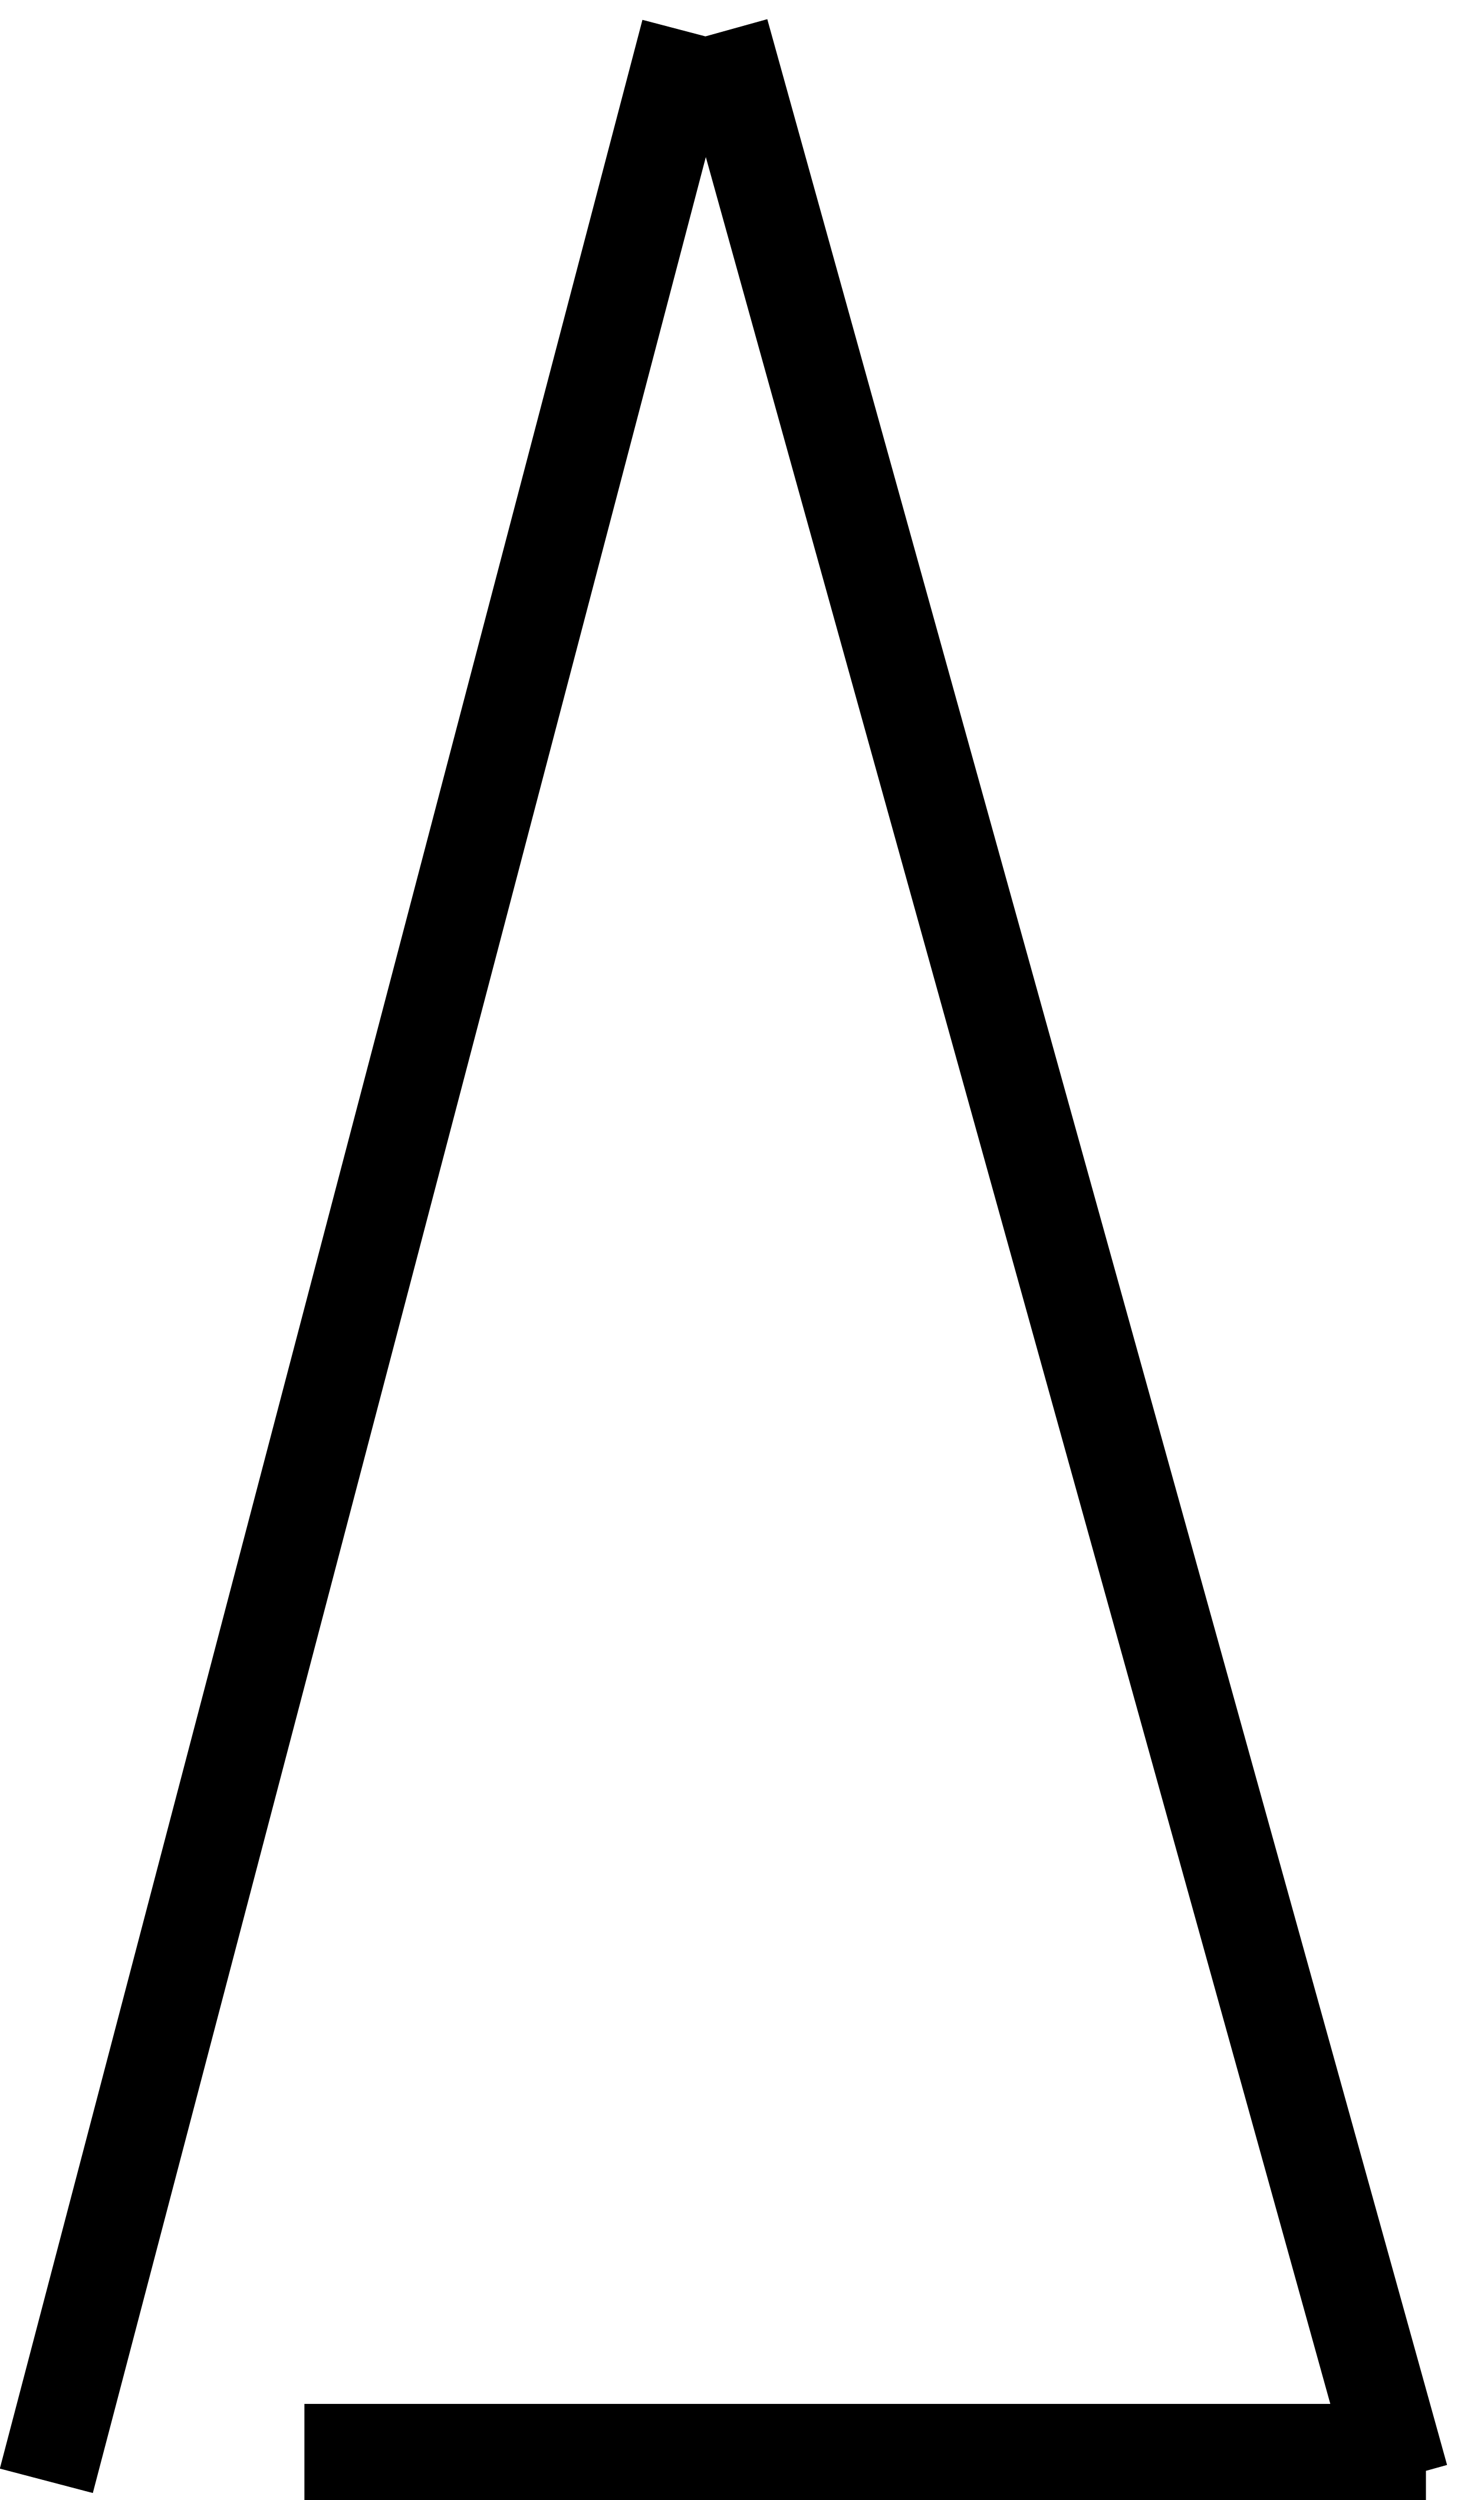
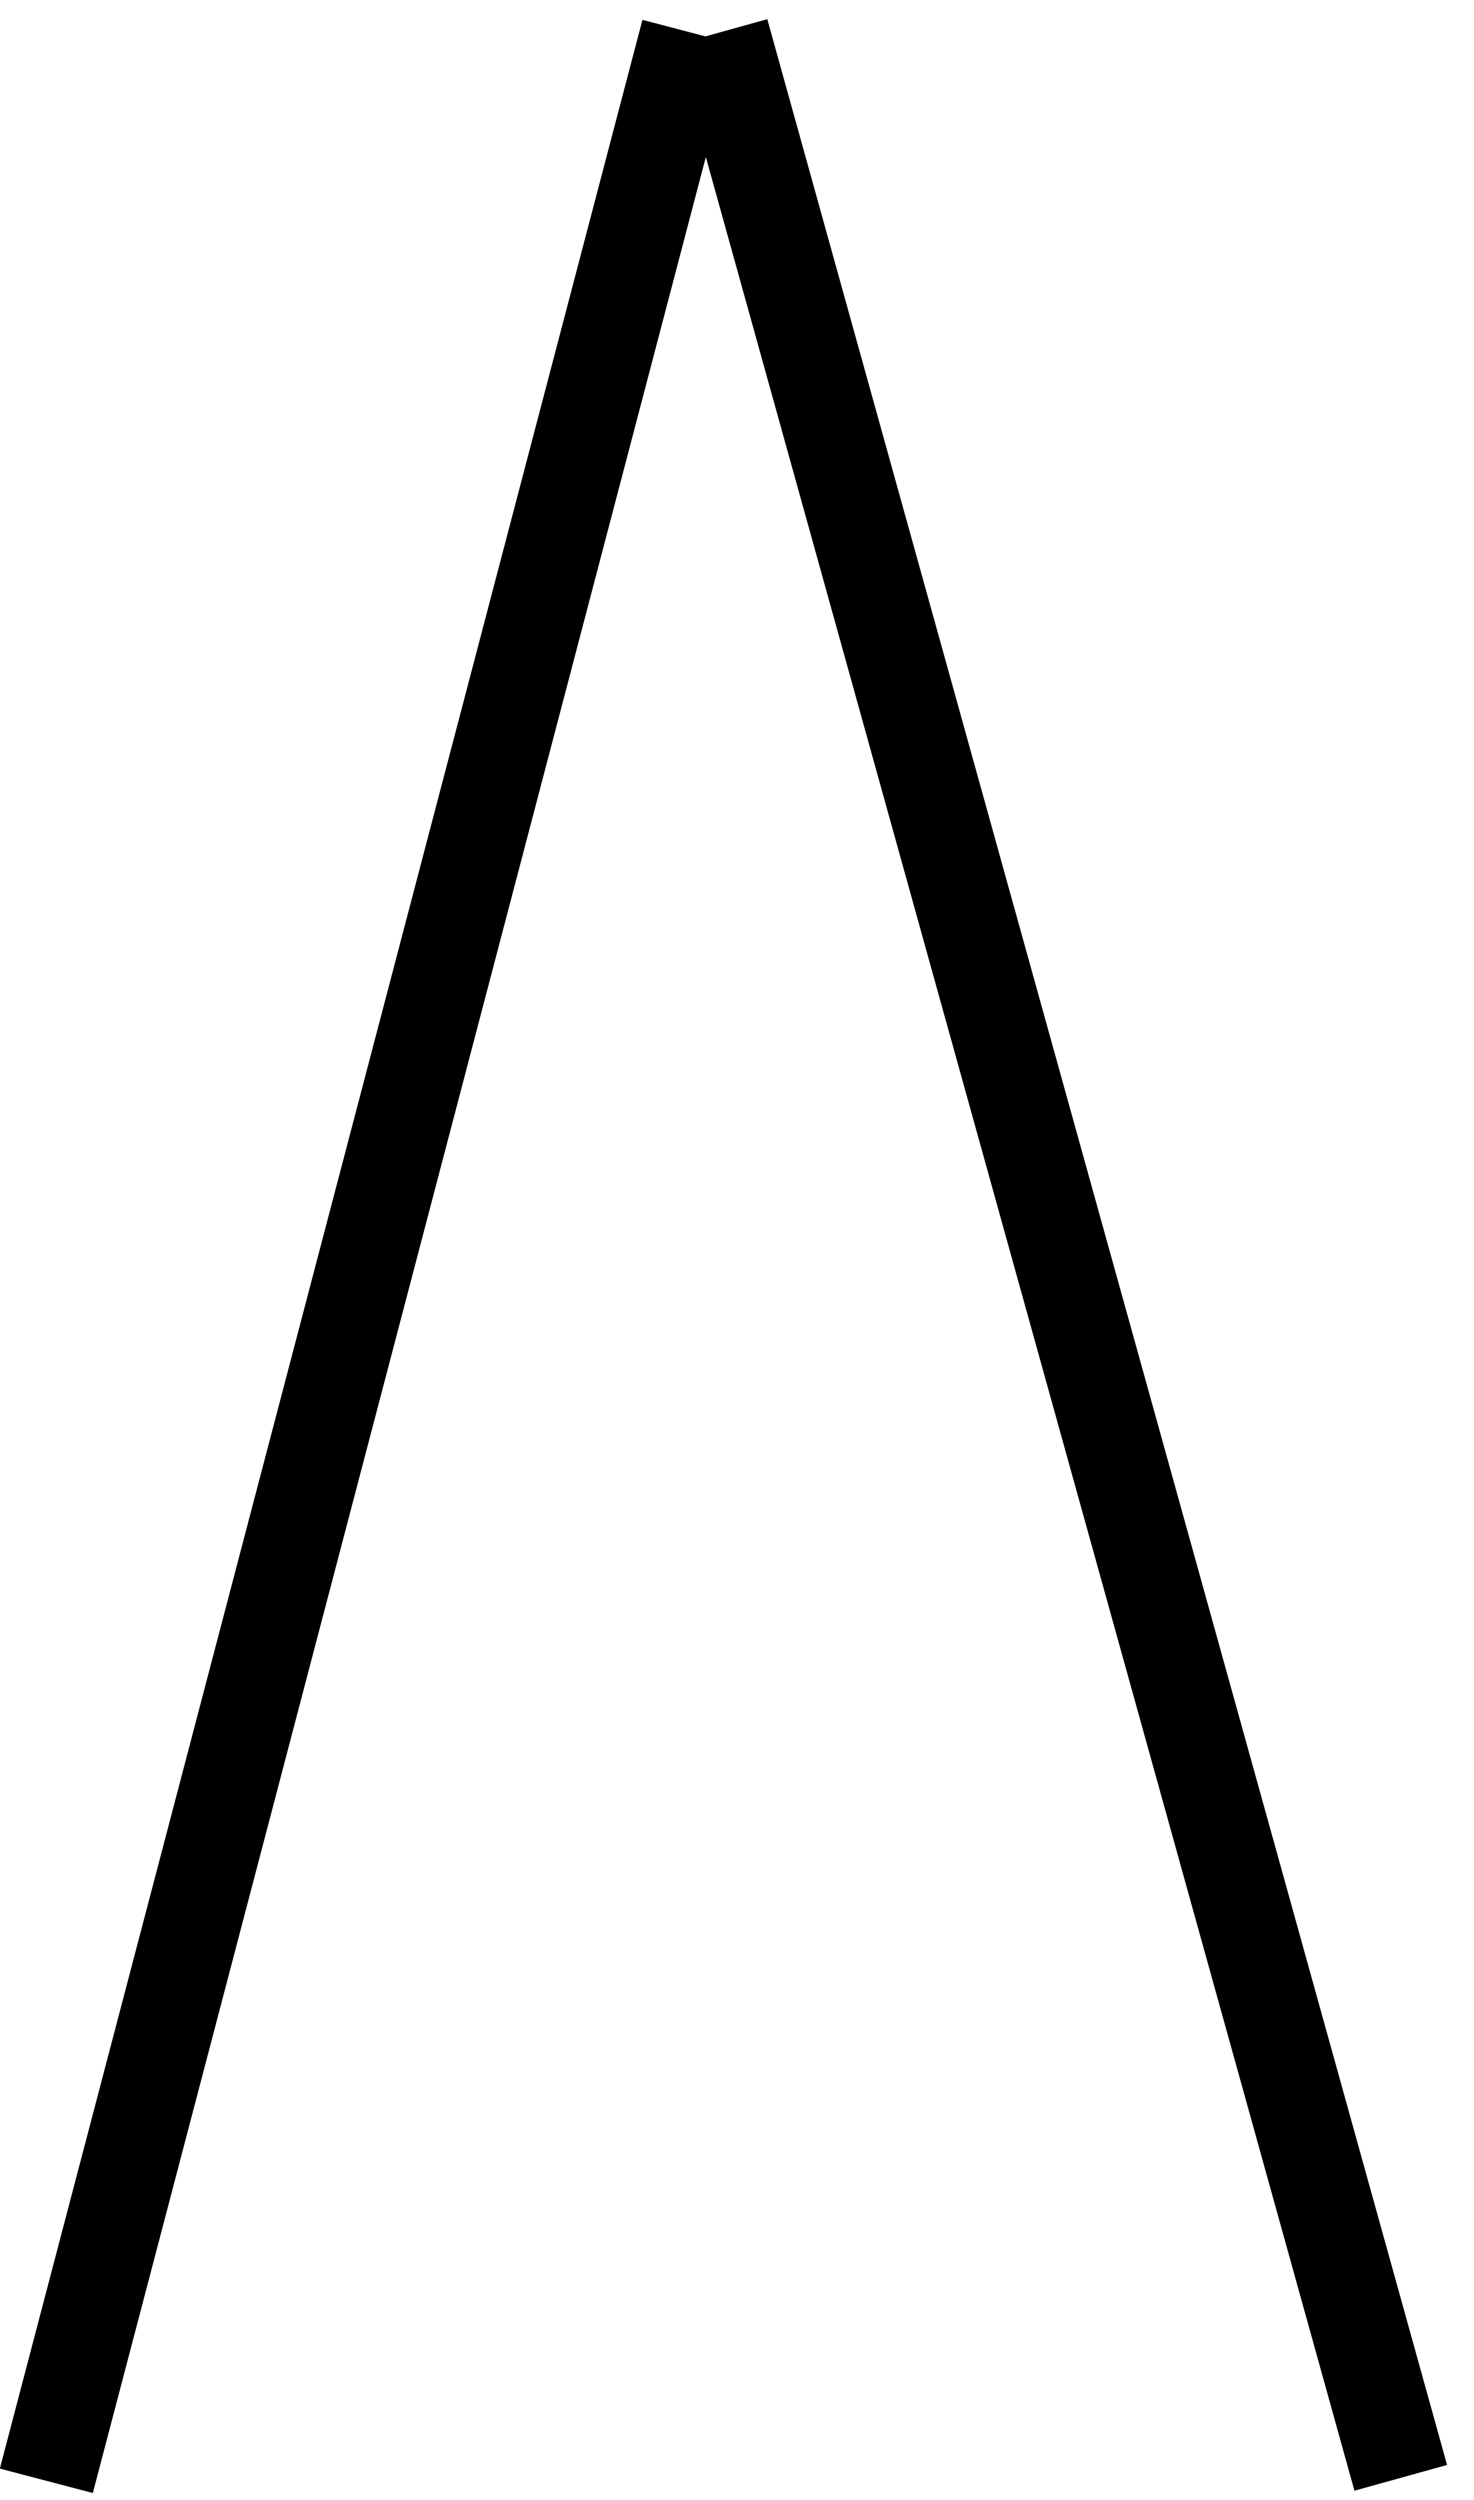
<svg xmlns="http://www.w3.org/2000/svg" width="46" height="78" viewBox="0 0 46 78" fill="none">
-   <path d="M22.5 1L43.714 77.306M21.5 1L1.446 77.399M44.5 76.5H9.5" stroke="black" stroke-width="3" />
+   <path d="M22.5 1L43.714 77.306M21.5 1L1.446 77.399M44.5 76.5" stroke="black" stroke-width="3" />
</svg>